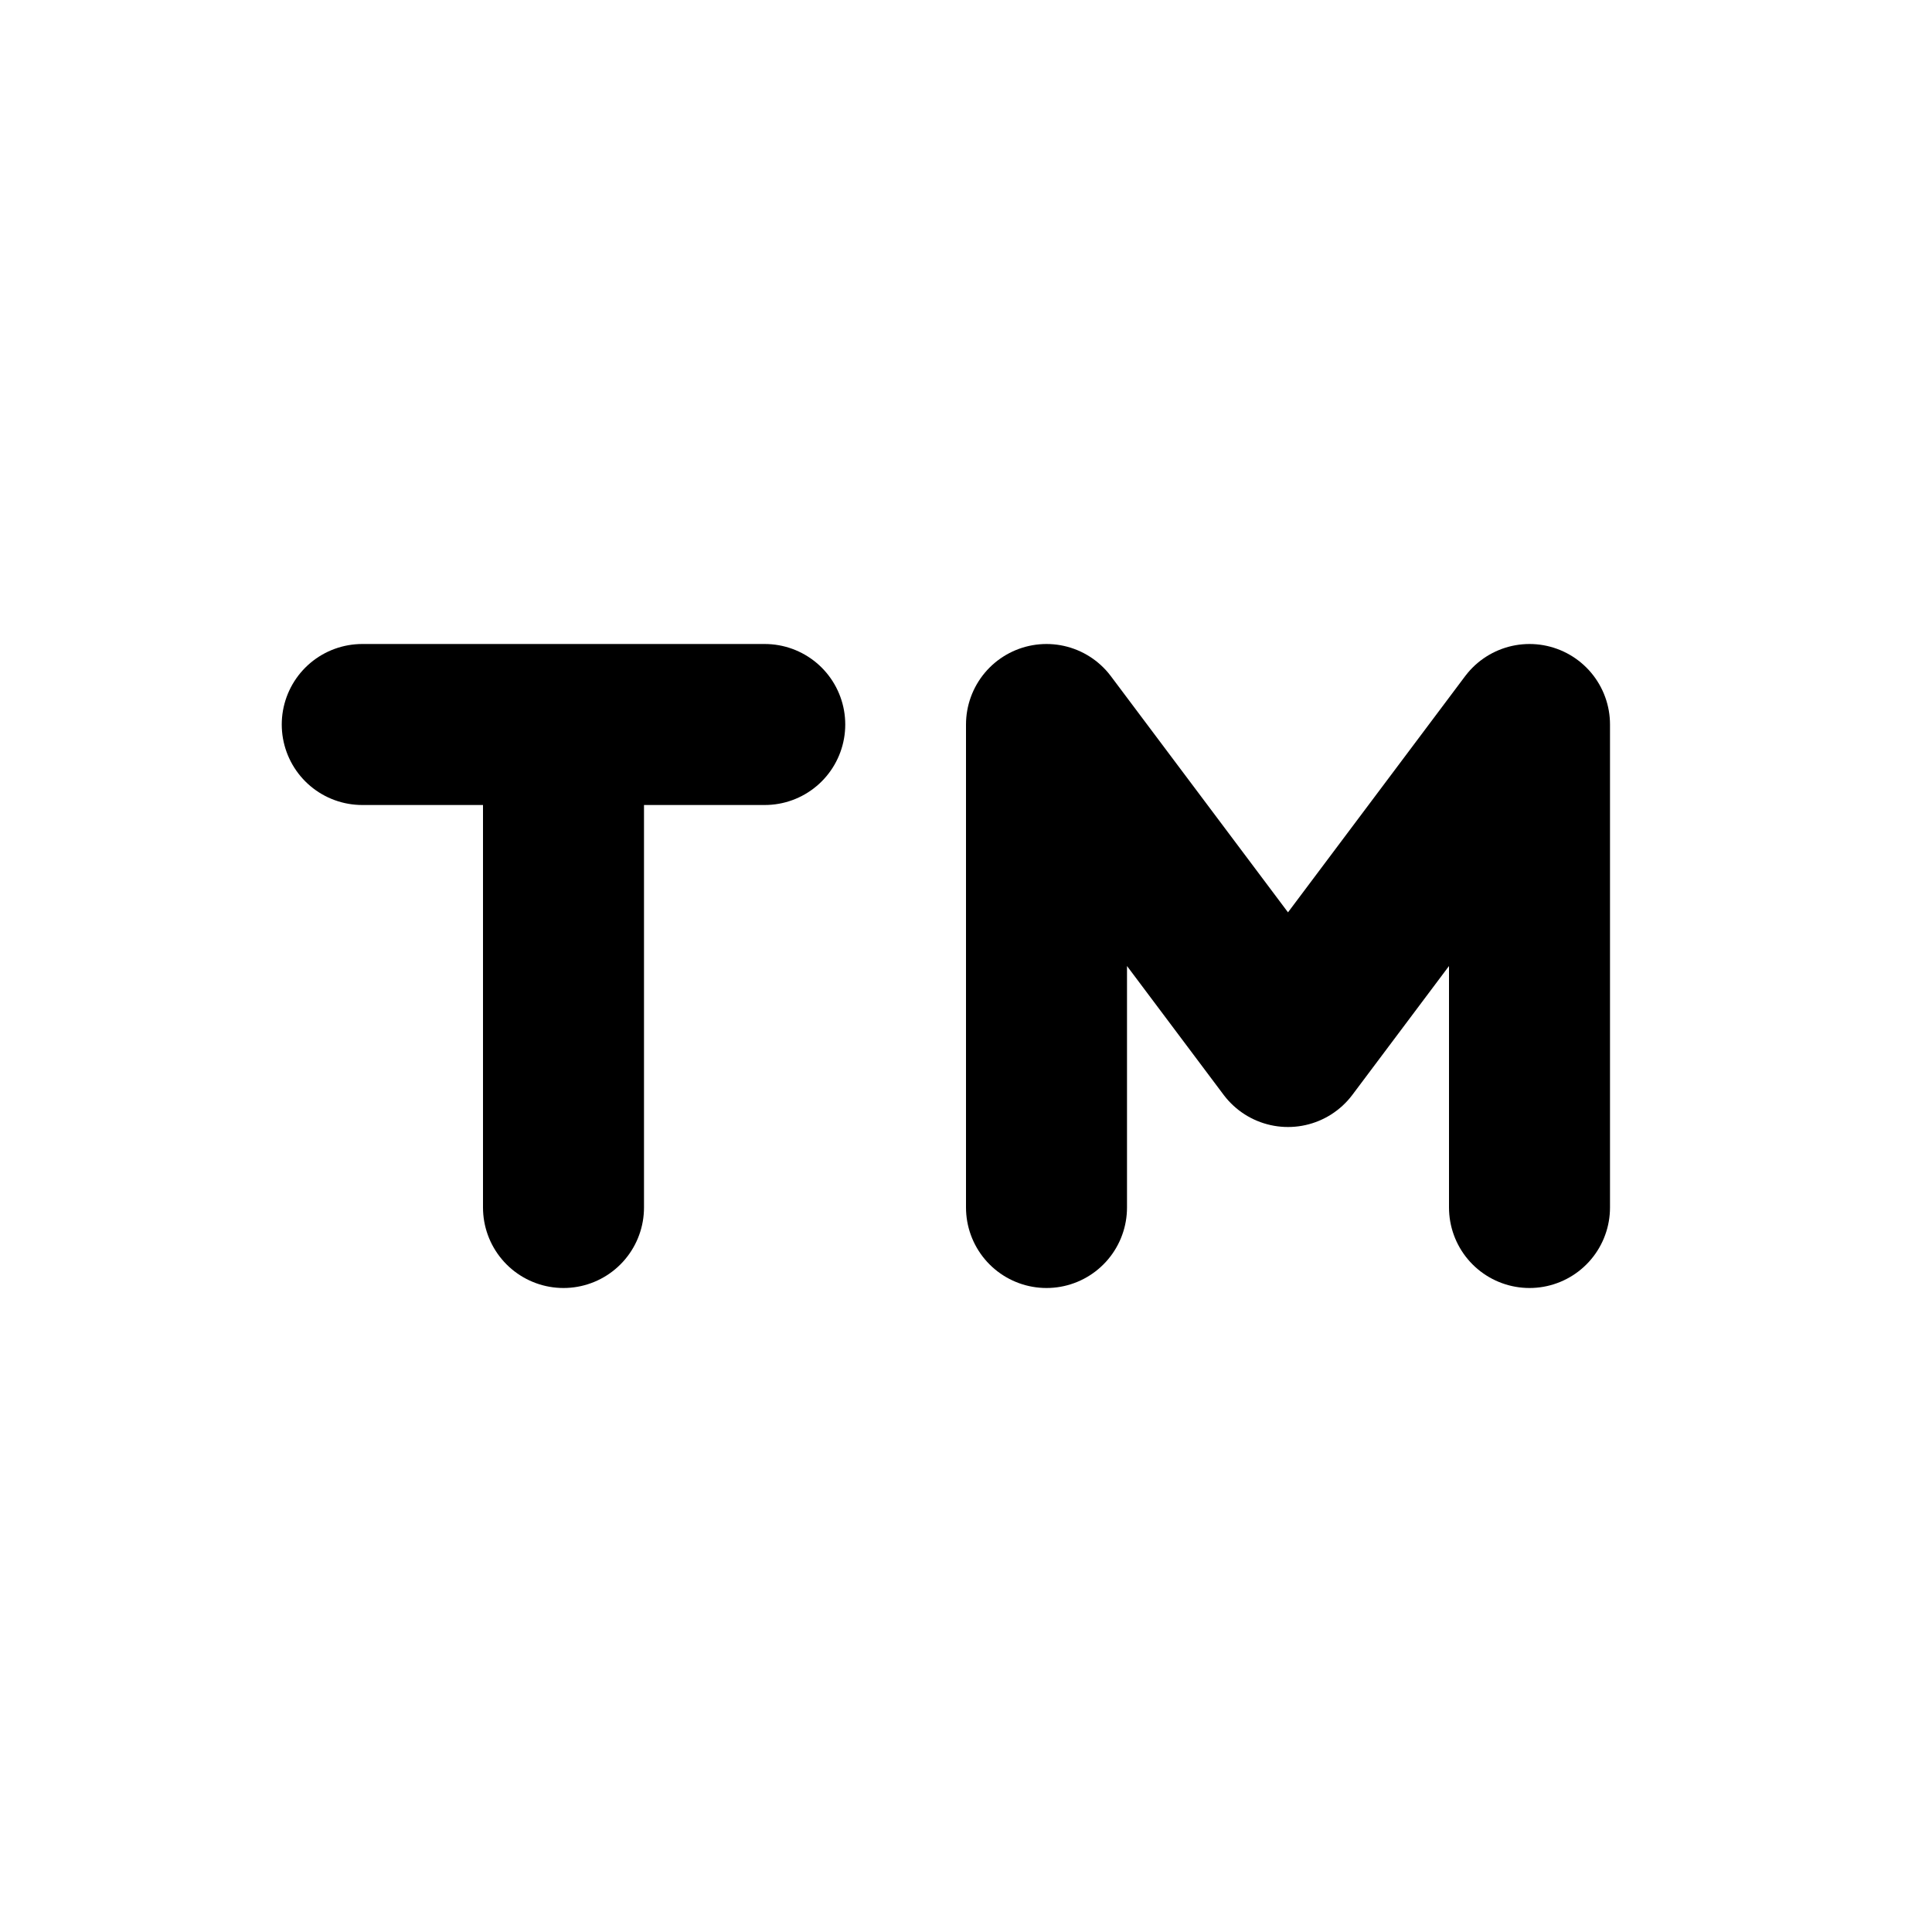
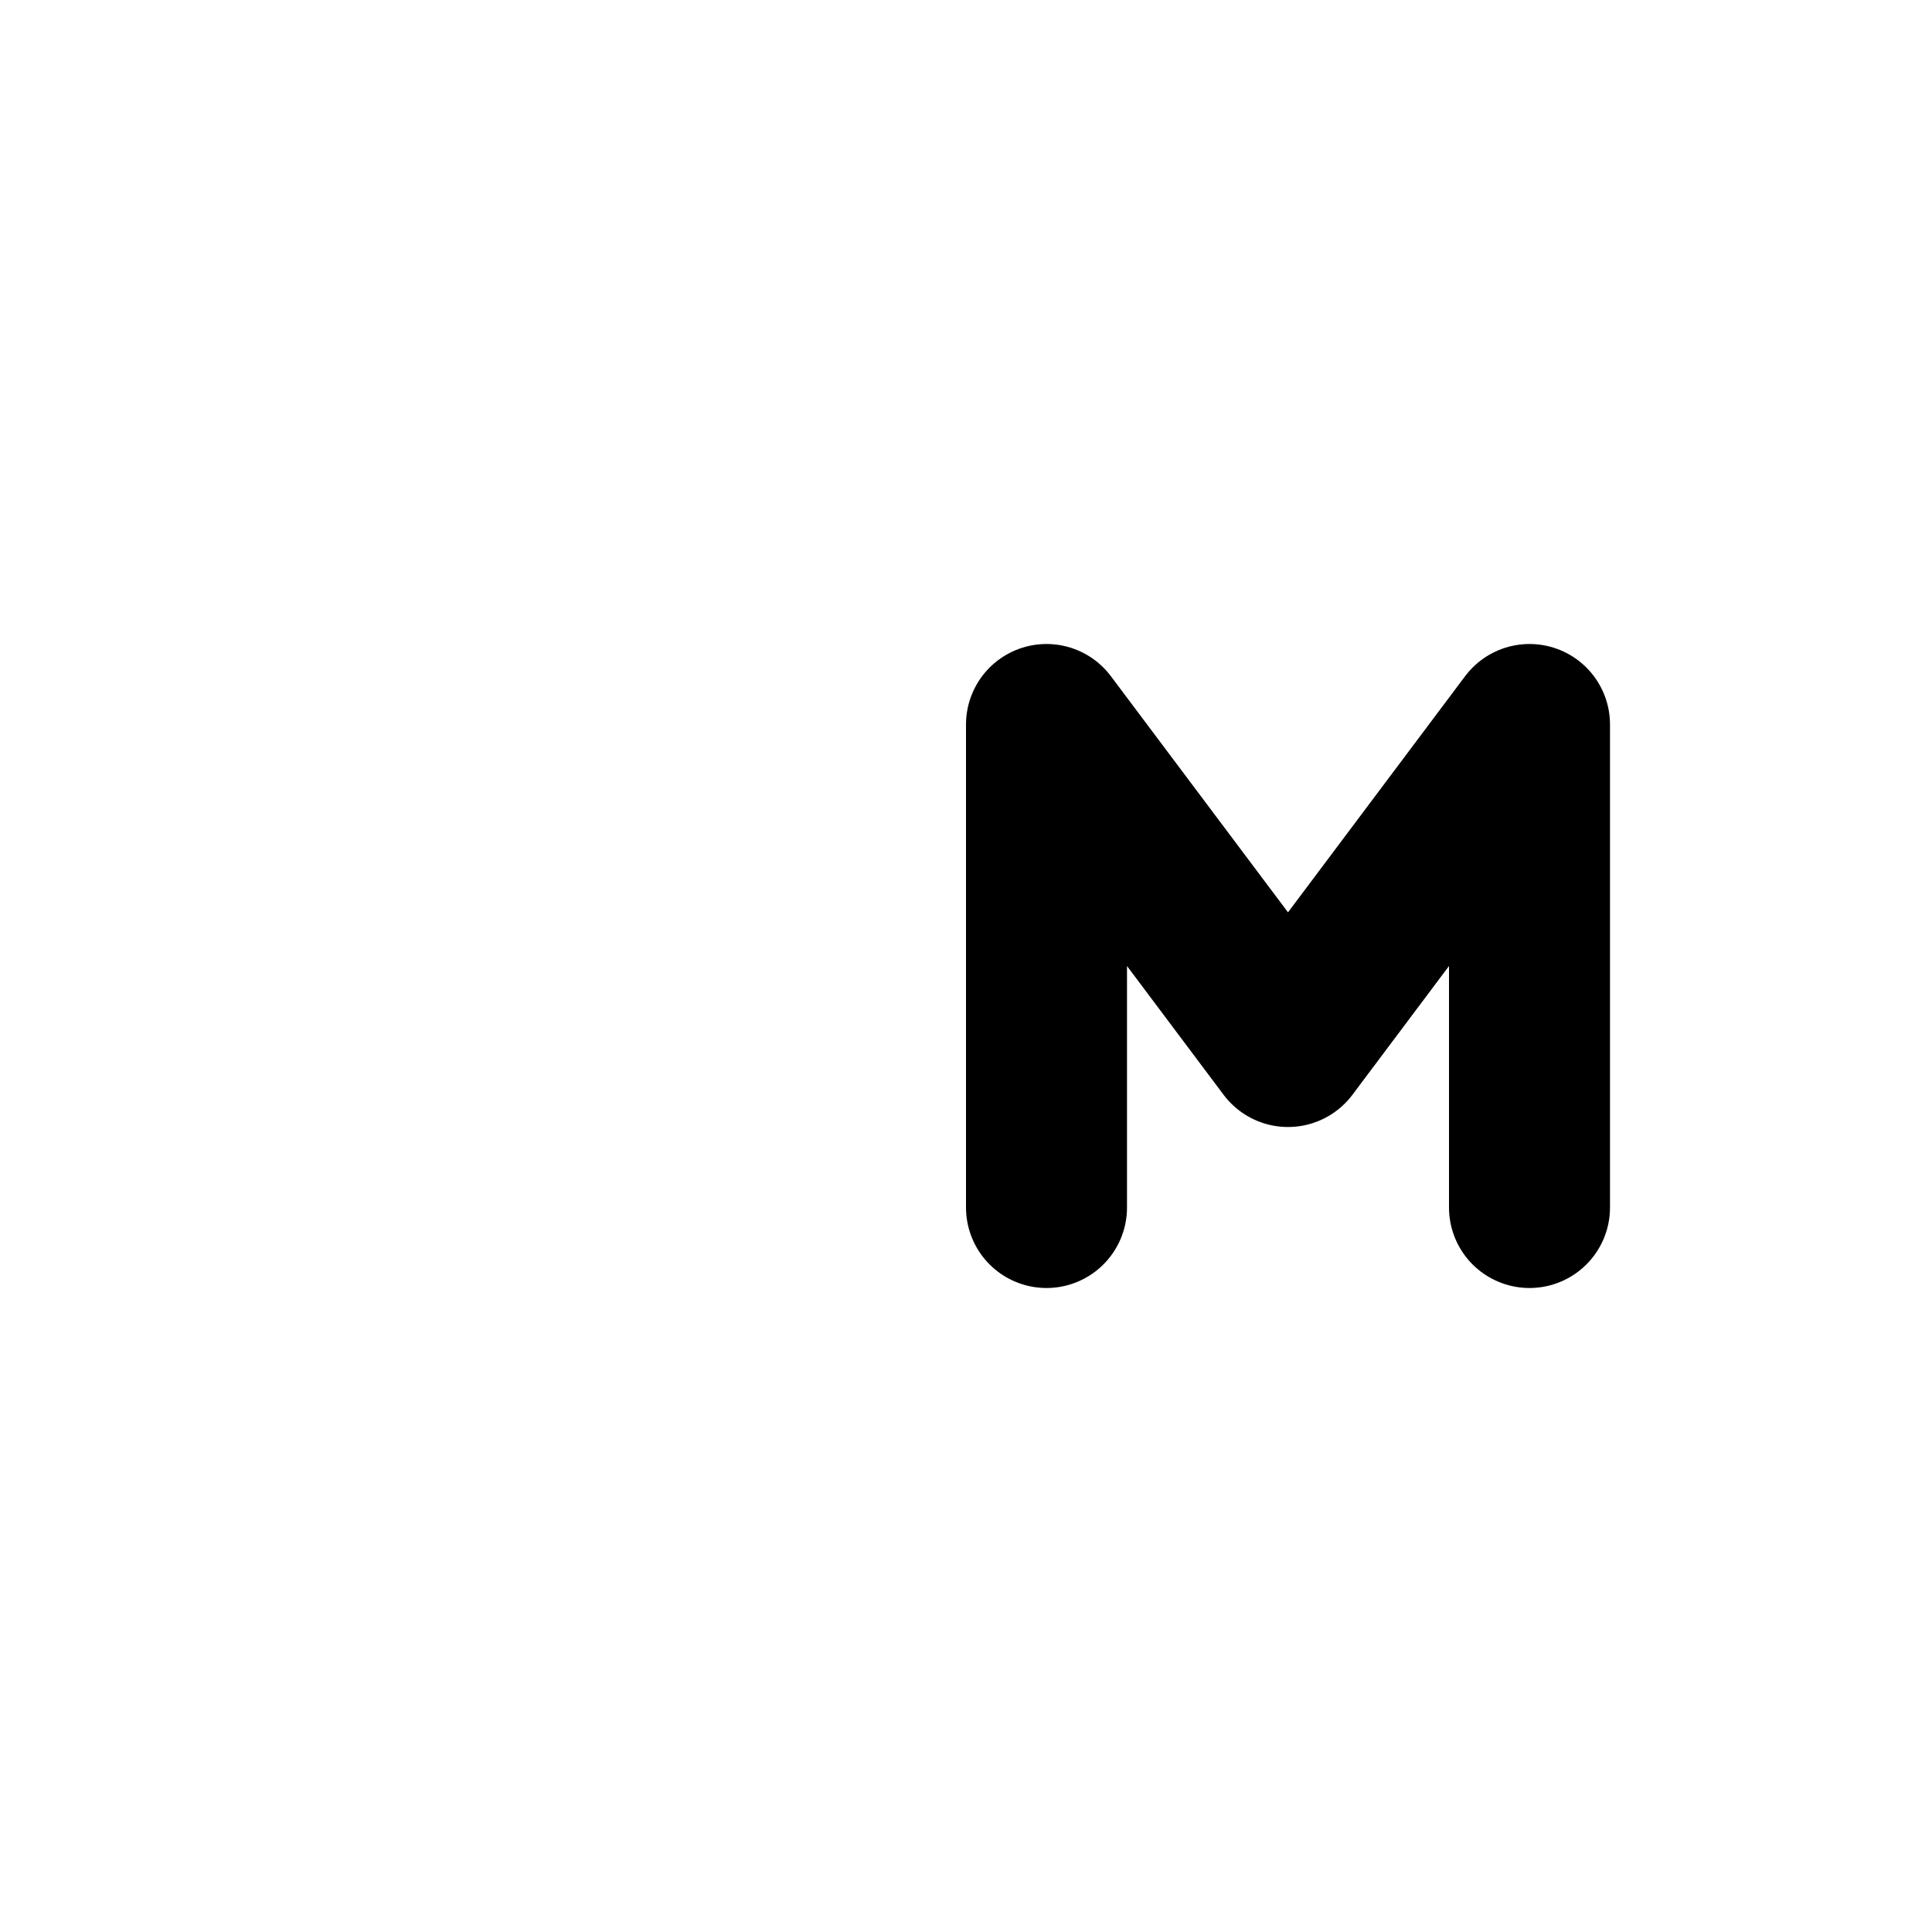
<svg xmlns="http://www.w3.org/2000/svg" class="icon icon-tabler icon-tabler-trademark" width="24" height="24" viewBox="0 0 24 24" stroke-width="2" stroke="currentColor" fill="none" stroke-linecap="round" stroke-linejoin="round">
  <desc>Download more icon variants from https://tabler-icons.io/i/trademark</desc>
  <path stroke="none" d="M0 0h24v24H0z" fill="none" />
-   <path d="M4.5 9h5m-2.5 0v6" />
  <path d="M13 15v-6l3 4l3 -4v6" />
</svg>